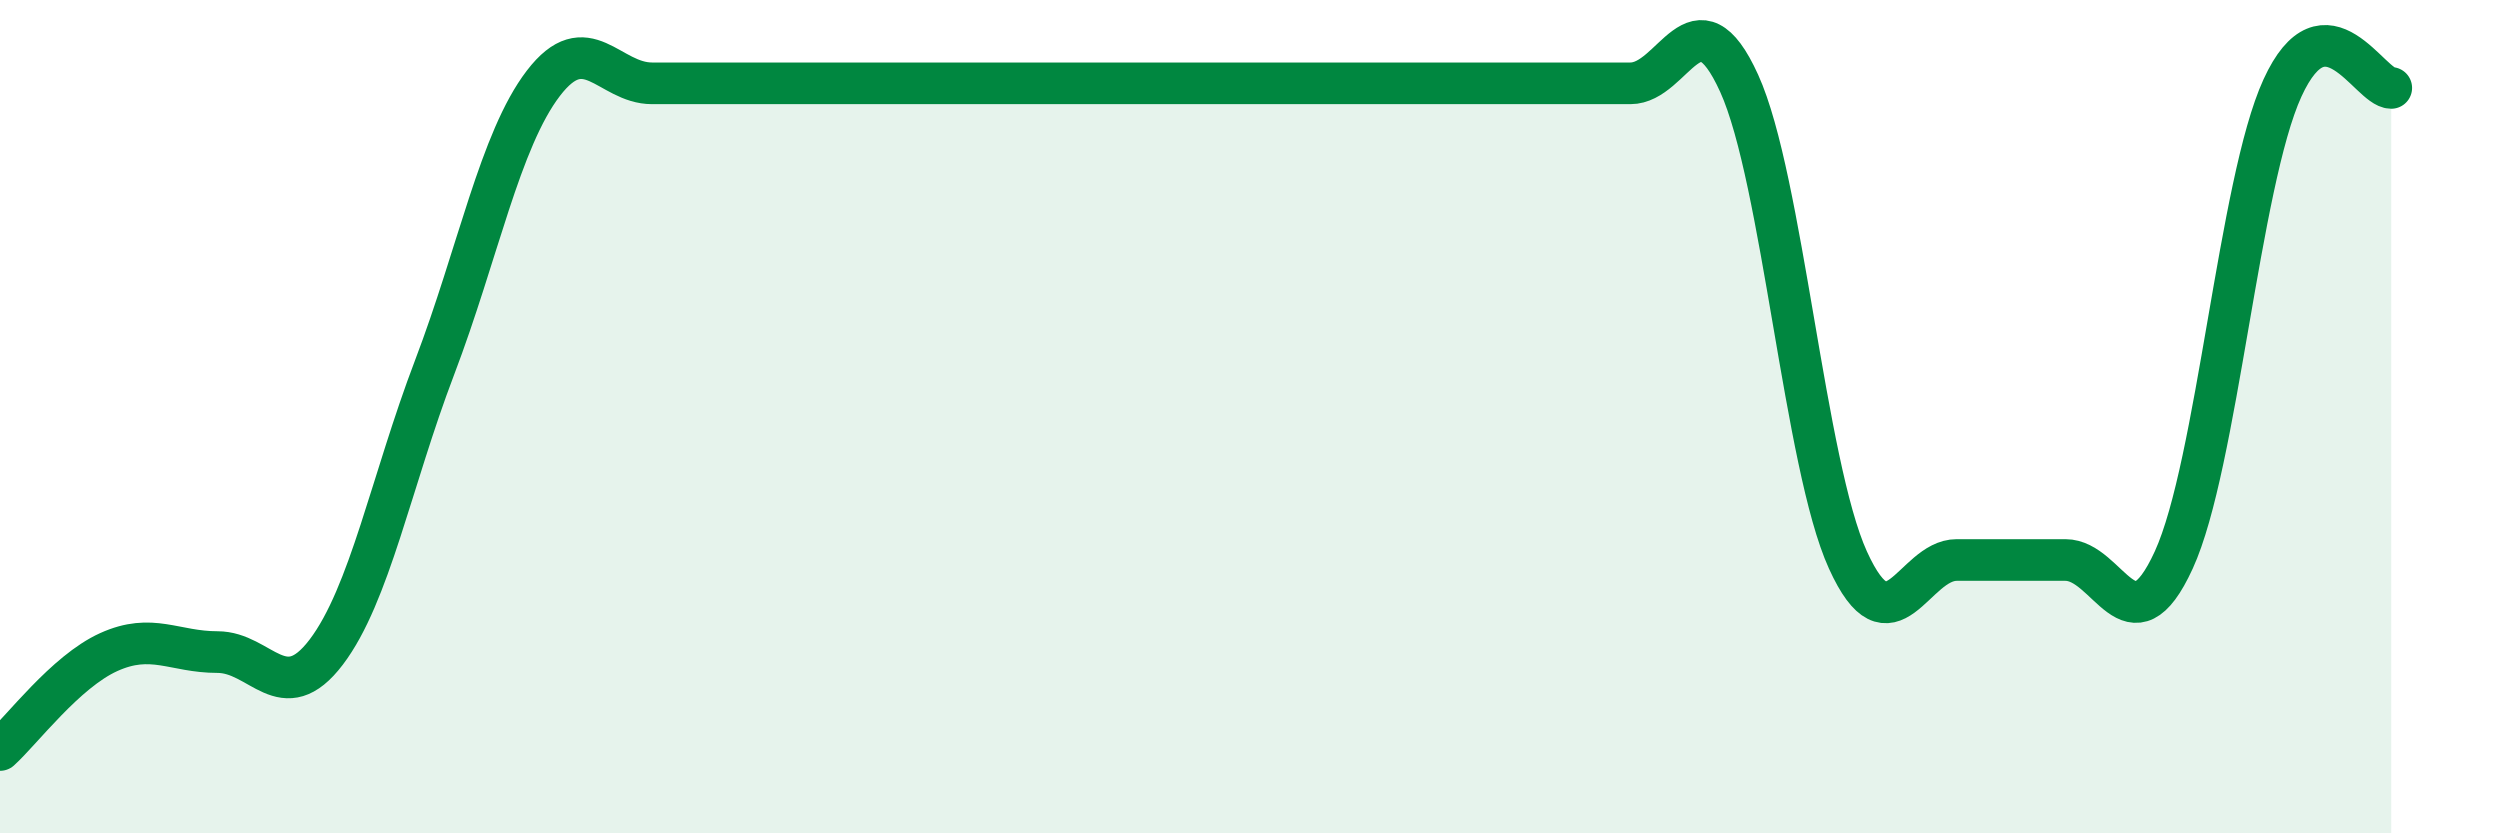
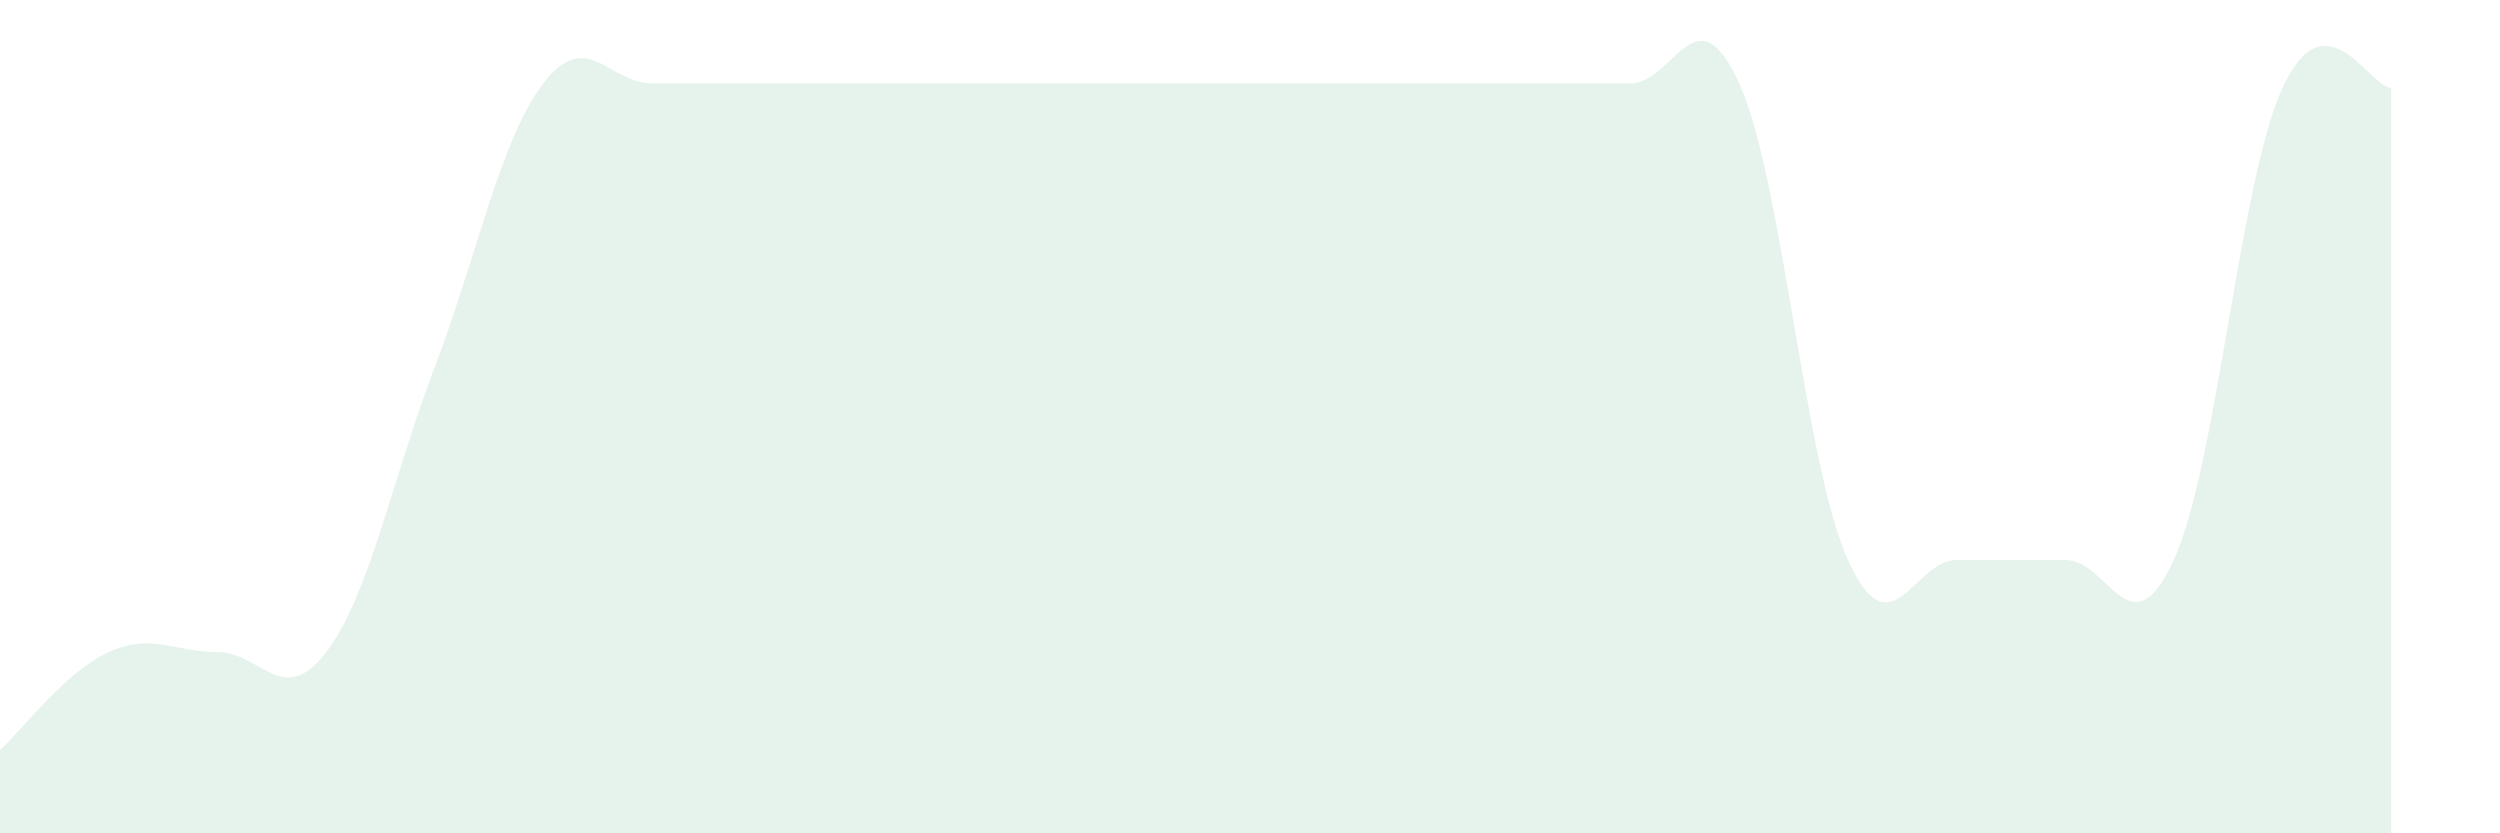
<svg xmlns="http://www.w3.org/2000/svg" width="60" height="20" viewBox="0 0 60 20">
  <path d="M 0,18 C 0.52,17.53 1.57,16.12 2.61,15.65 C 3.65,15.18 4.18,15.65 5.22,15.65 C 6.26,15.65 6.79,17.02 7.83,15.65 C 8.87,14.28 9.39,11.55 10.43,8.82 C 11.47,6.09 12,3.36 13.04,2 C 14.08,0.64 14.61,2 15.65,2 C 16.69,2 17.22,2 18.26,2 C 19.3,2 19.83,2 20.87,2 C 21.91,2 22.44,2 23.48,2 C 24.52,2 25.05,2 26.09,2 C 27.13,2 27.66,2 28.7,2 C 29.74,2 30.26,2 31.3,2 C 32.34,2 32.87,2 33.91,2 C 34.95,2 35.48,2 36.52,2 C 37.56,2 38.09,2 39.13,2 C 40.17,2 40.7,-0.29 41.74,2 C 42.78,4.29 43.31,11.15 44.35,13.44 C 45.39,15.73 45.92,13.44 46.96,13.44 C 48,13.44 48.53,13.44 49.57,13.44 C 50.61,13.44 51.13,15.71 52.17,13.44 C 53.21,11.17 53.74,4.38 54.78,2.11 C 55.82,-0.16 56.87,2.11 57.39,2.11L57.39 20L0 20Z" fill="#008740" opacity="0.1" stroke-linecap="round" stroke-linejoin="round" />
-   <path d="M 0,18 C 0.52,17.53 1.57,16.12 2.61,15.65 C 3.65,15.18 4.18,15.65 5.22,15.65 C 6.26,15.65 6.79,17.02 7.83,15.65 C 8.87,14.28 9.39,11.55 10.43,8.82 C 11.47,6.09 12,3.36 13.04,2 C 14.08,0.64 14.61,2 15.65,2 C 16.69,2 17.22,2 18.26,2 C 19.3,2 19.83,2 20.87,2 C 21.91,2 22.44,2 23.48,2 C 24.52,2 25.05,2 26.09,2 C 27.13,2 27.66,2 28.7,2 C 29.74,2 30.26,2 31.3,2 C 32.34,2 32.87,2 33.91,2 C 34.95,2 35.48,2 36.52,2 C 37.56,2 38.09,2 39.13,2 C 40.17,2 40.7,-0.29 41.74,2 C 42.78,4.29 43.31,11.15 44.35,13.44 C 45.39,15.73 45.92,13.44 46.96,13.44 C 48,13.44 48.53,13.44 49.57,13.44 C 50.61,13.44 51.13,15.71 52.17,13.44 C 53.21,11.17 53.74,4.38 54.78,2.11 C 55.82,-0.16 56.87,2.11 57.39,2.11" stroke="#008740" stroke-width="1" fill="none" stroke-linecap="round" stroke-linejoin="round" />
</svg>